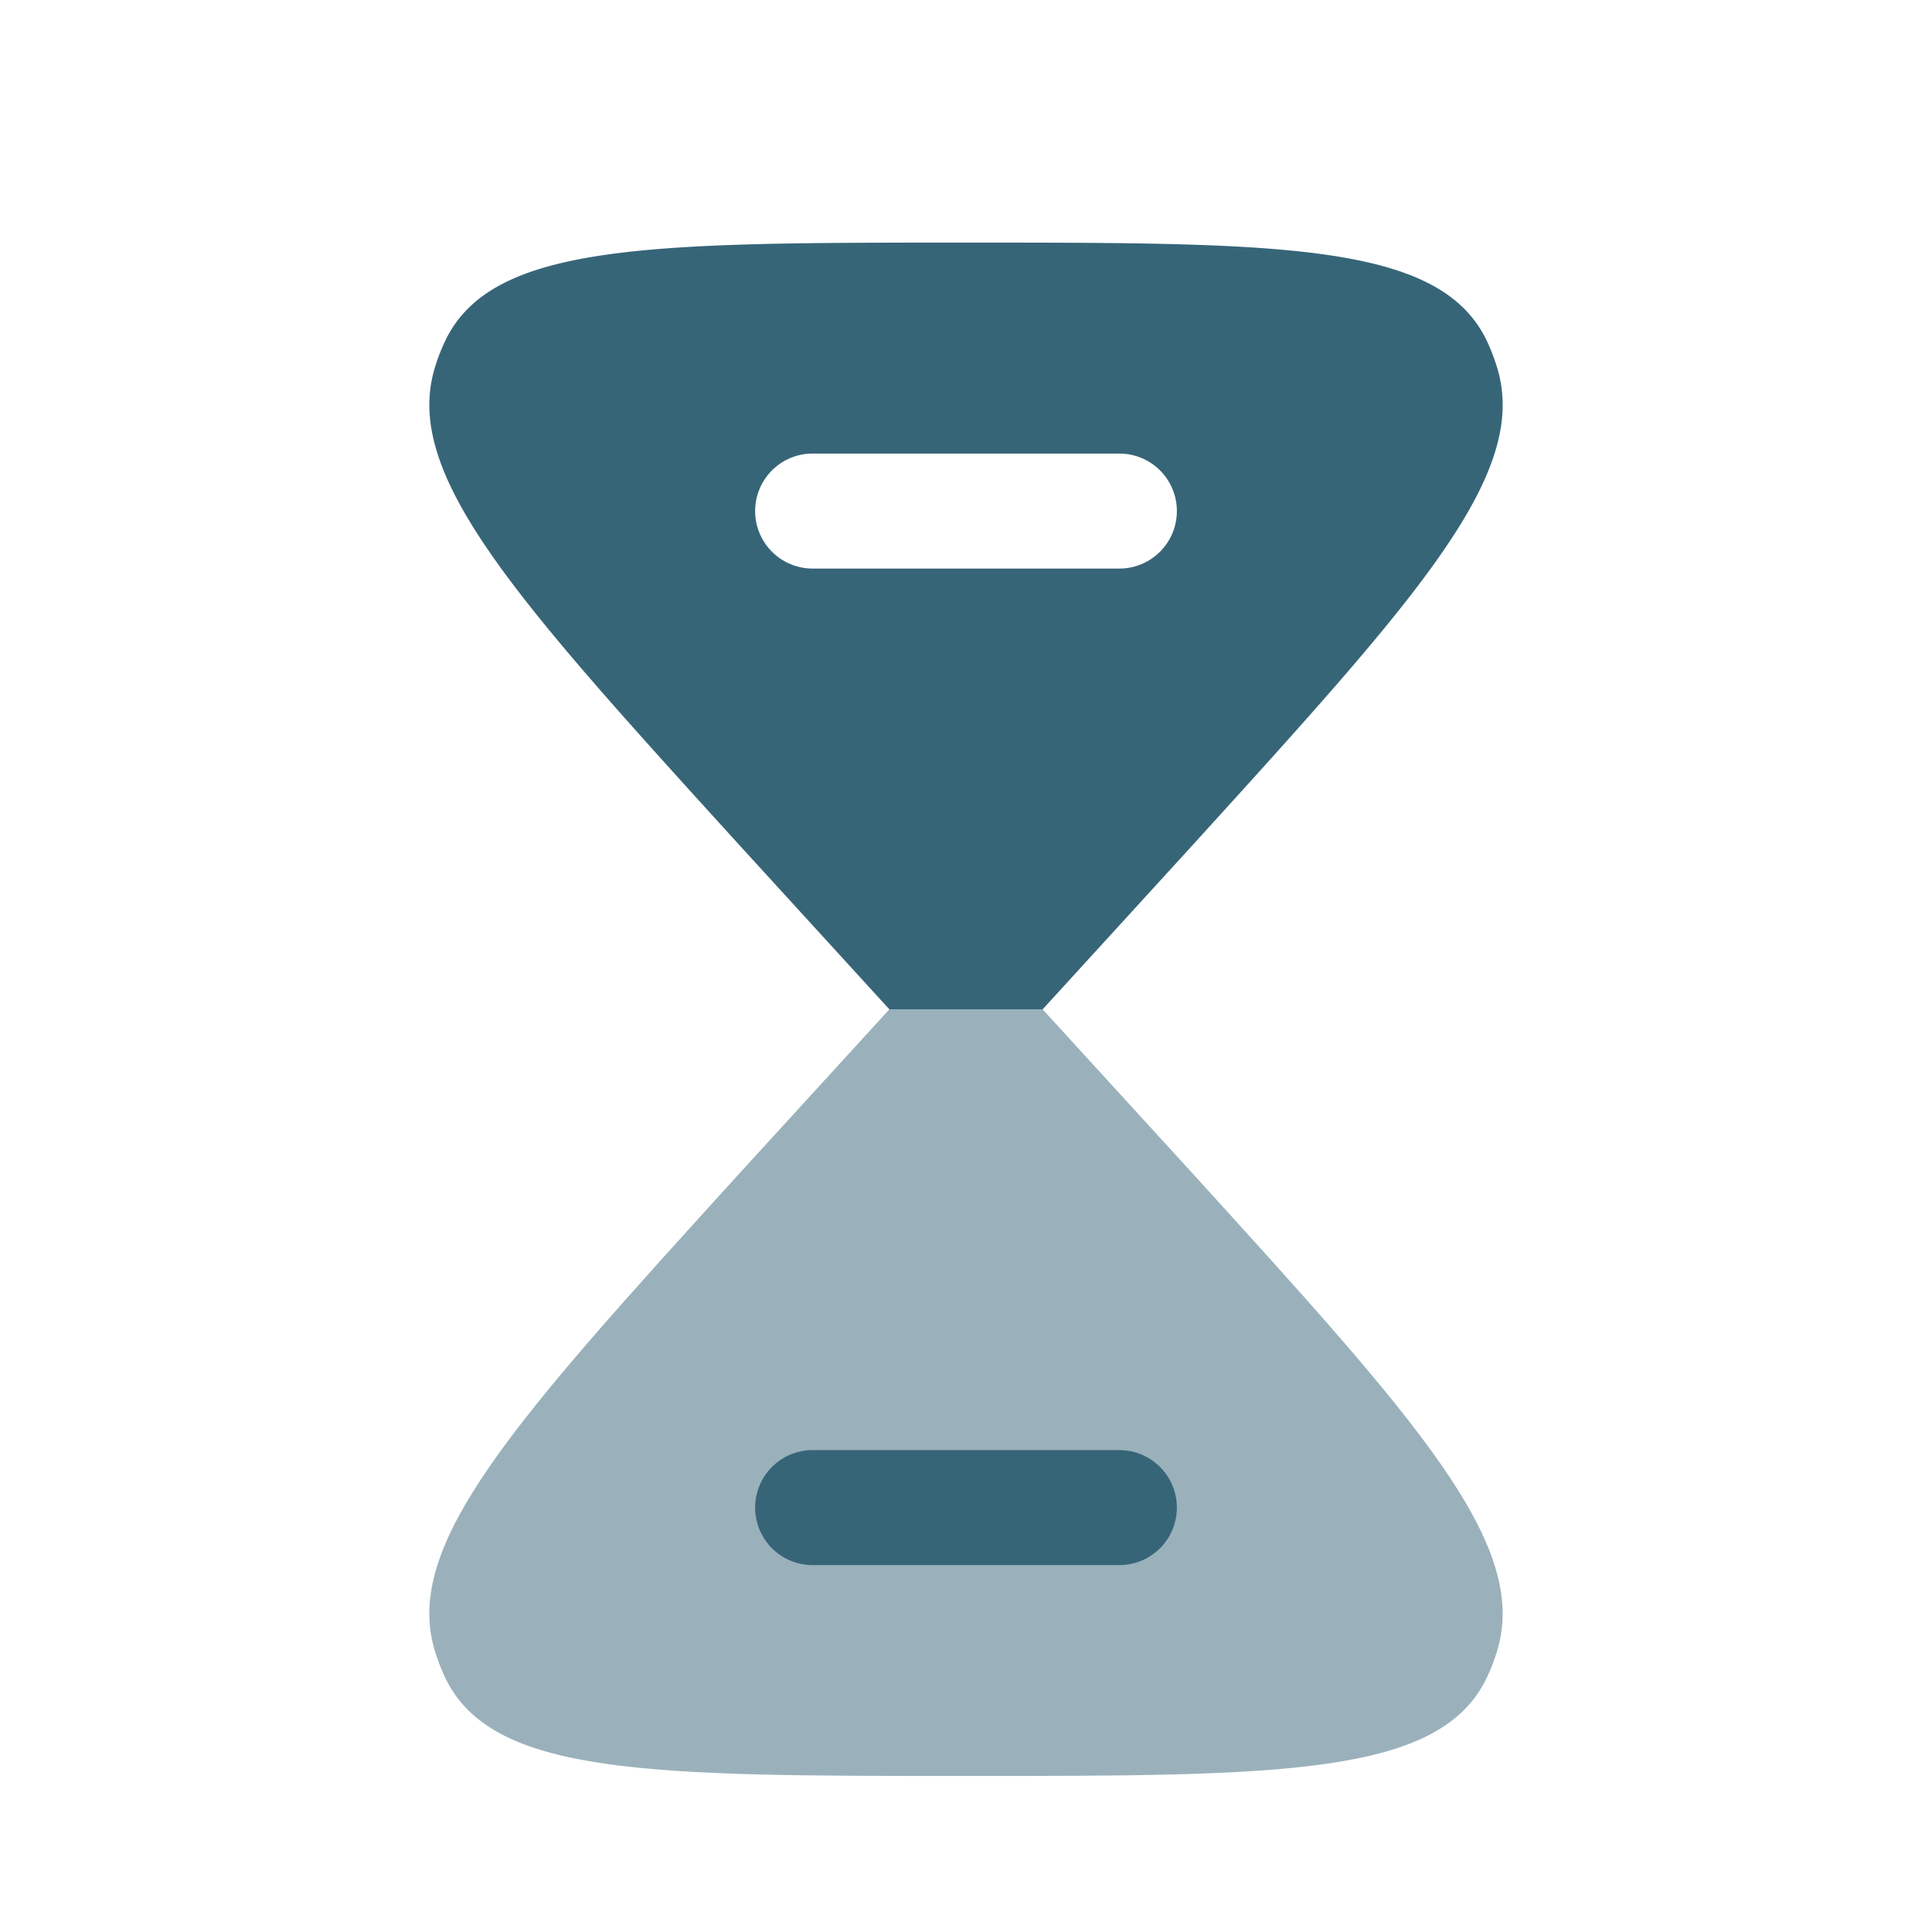
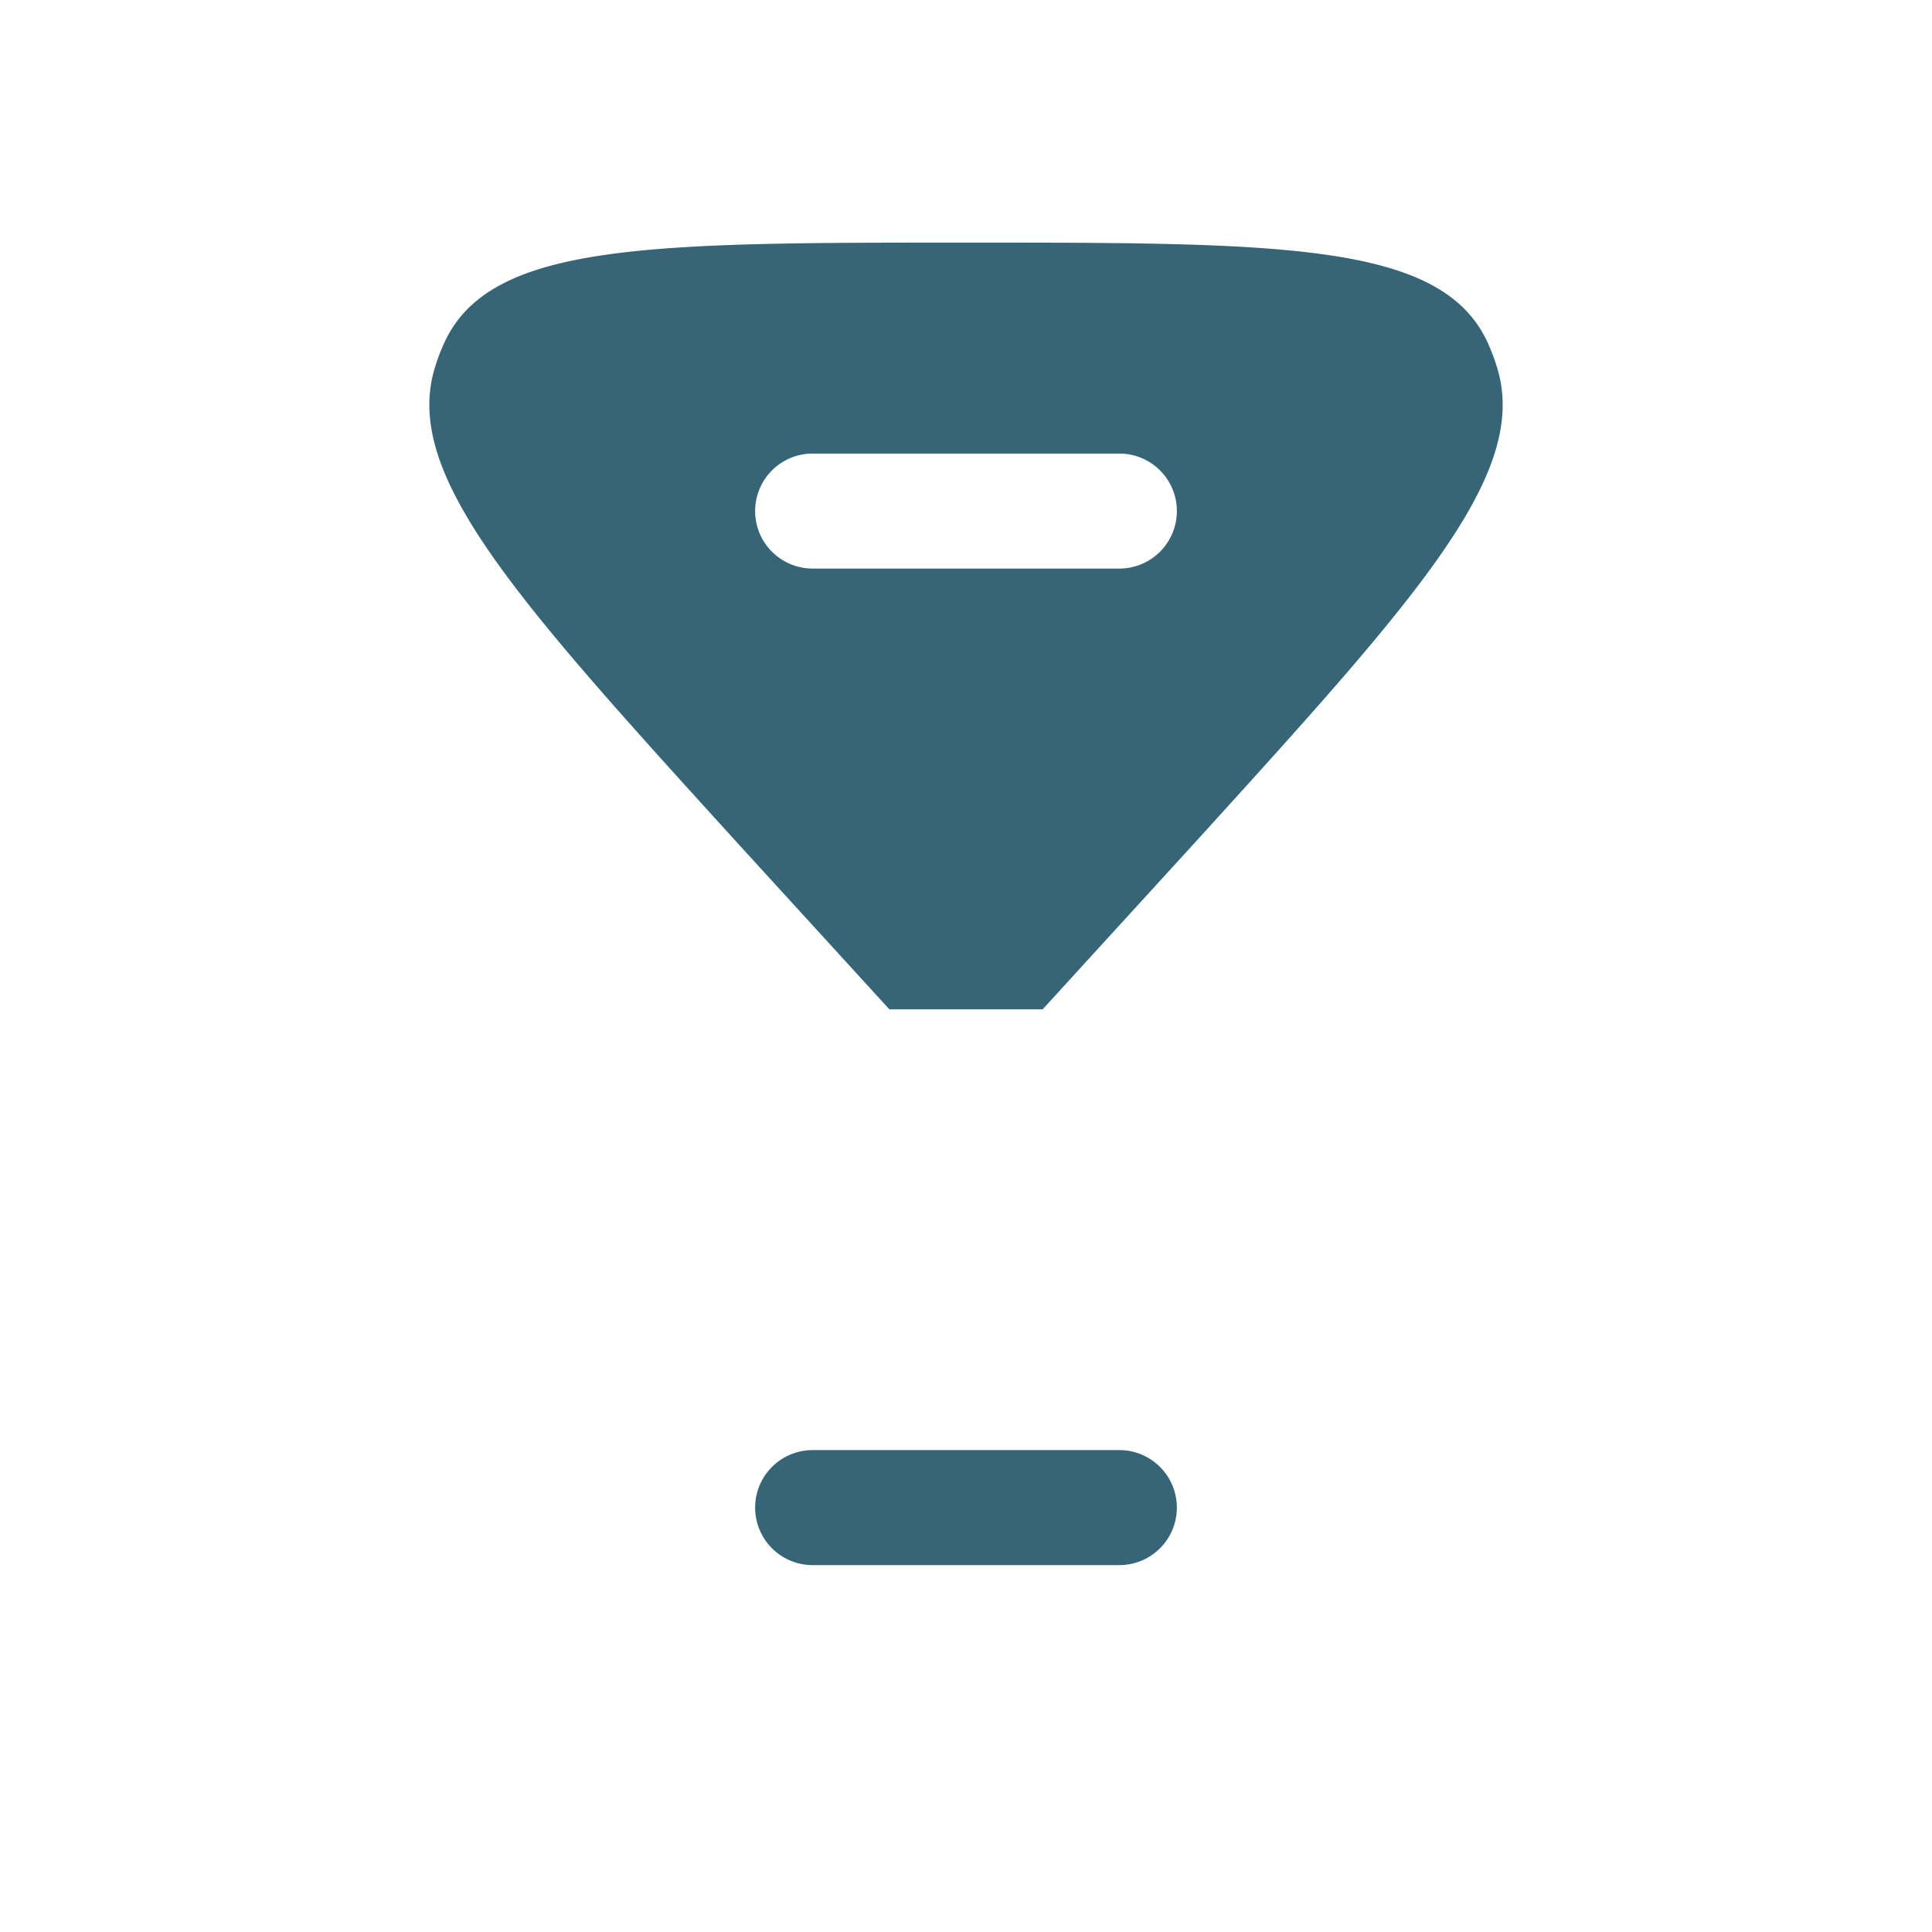
<svg xmlns="http://www.w3.org/2000/svg" viewBox="0 0 21 21" fill="none" height="21" width="21">
  <path clip-rule="evenodd" d="M10.5 2.637c-3.444 0-5.166 0-5.668 1.083-.043.093-.08.19-.109.289-.34 1.156.877 2.496 3.312 5.175l1.632 1.787h1.666l1.632-1.787c2.435-2.68 3.653-4.019 3.312-5.175-.03-.1-.066-.196-.109-.29-.502-1.082-2.224-1.082-5.668-1.082ZM8.833 4.93a.625.625 0 0 0 0 1.25h3.334a.625.625 0 1 0 0-1.25H8.833Z" fill-rule="evenodd" fill="#376578" />
-   <path opacity=".5" d="M4.832 18.221c.502 1.083 2.224 1.083 5.668 1.083s5.166 0 5.668-1.083c.043-.093.08-.19.109-.289.34-1.156-.877-2.496-3.312-5.175l-1.632-1.786H9.667l-1.632 1.786c-2.435 2.68-3.653 4.02-3.312 5.175.03.1.066.196.109.29Z" fill="#376578" />
  <path d="M8.833 15.762a.625.625 0 1 0 0 1.25h3.334a.625.625 0 1 0 0-1.25H8.833Z" fill="#376578" />
</svg>